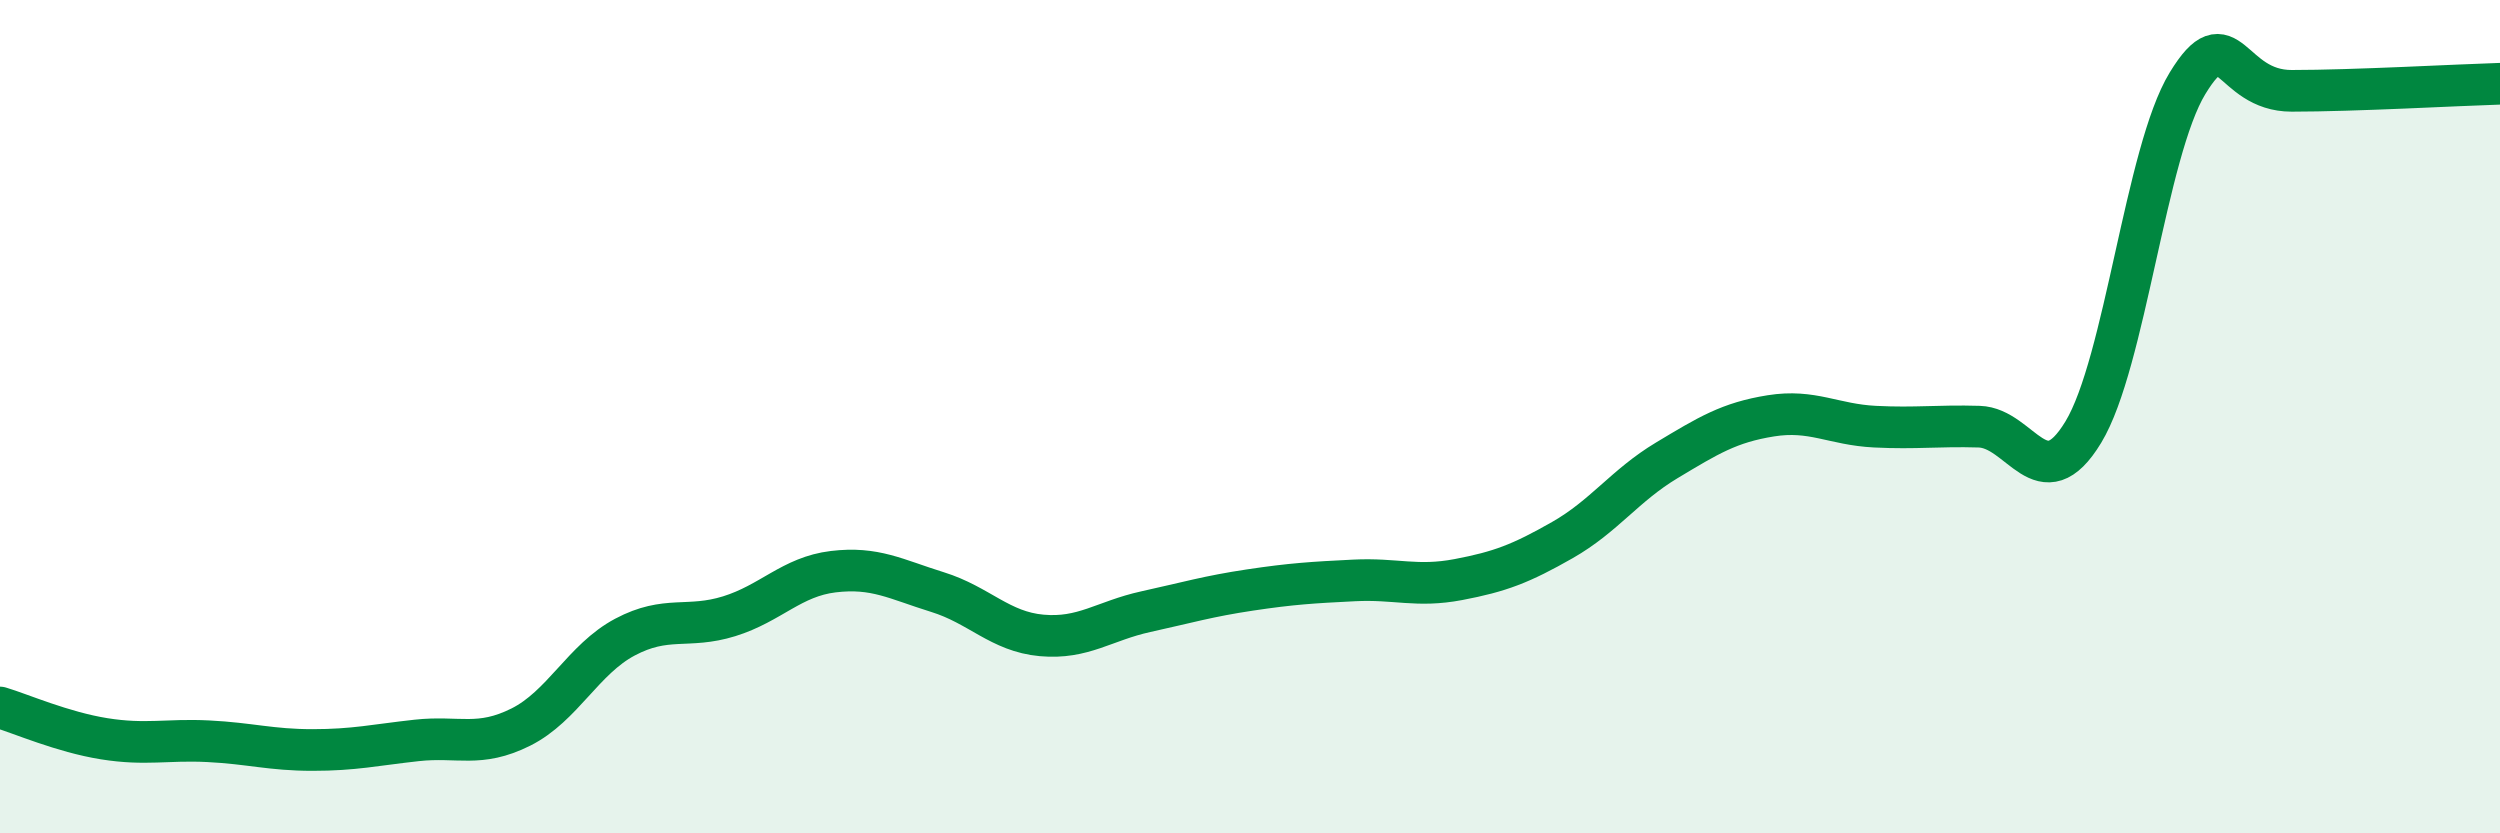
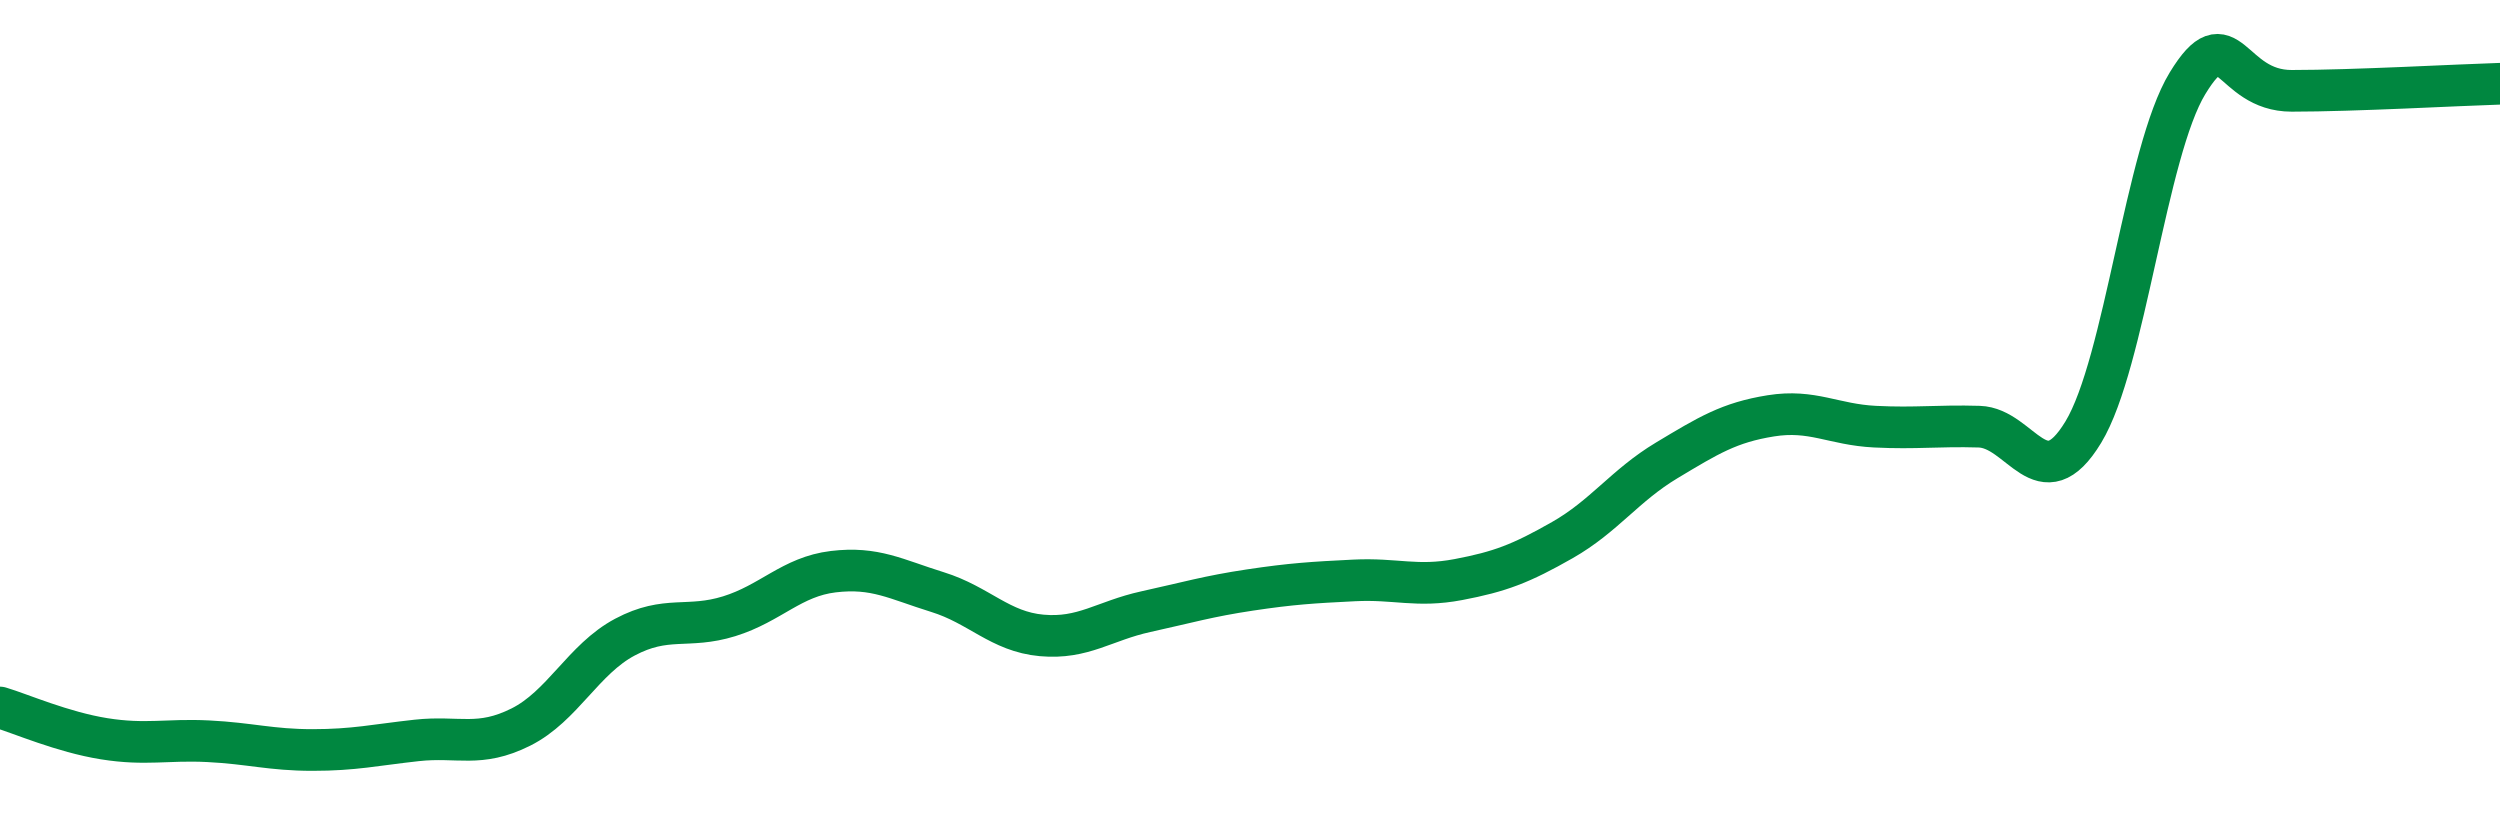
<svg xmlns="http://www.w3.org/2000/svg" width="60" height="20" viewBox="0 0 60 20">
-   <path d="M 0,16.98 C 0.5,17.13 1.5,17.57 2.5,17.73 C 3.5,17.89 4,17.74 5,17.79 C 6,17.84 6.5,18 7.5,18 C 8.5,18 9,17.88 10,17.77 C 11,17.66 11.5,17.95 12.5,17.45 C 13.5,16.95 14,15.82 15,15.29 C 16,14.76 16.5,15.1 17.5,14.79 C 18.5,14.48 19,13.84 20,13.72 C 21,13.6 21.5,13.9 22.5,14.21 C 23.5,14.52 24,15.16 25,15.25 C 26,15.34 26.5,14.9 27.5,14.68 C 28.5,14.46 29,14.31 30,14.16 C 31,14.01 31.5,13.98 32.5,13.93 C 33.5,13.88 34,14.1 35,13.91 C 36,13.72 36.5,13.53 37.5,12.96 C 38.5,12.39 39,11.65 40,11.05 C 41,10.45 41.5,10.14 42.5,9.98 C 43.5,9.82 44,10.19 45,10.24 C 46,10.29 46.5,10.21 47.5,10.24 C 48.5,10.27 49,12.02 50,10.37 C 51,8.72 51.5,3.64 52.5,2 C 53.5,0.36 53.5,2.18 55,2.18 C 56.5,2.18 59,2.04 60,2.01L60 20L0 20Z" fill="#008740" opacity="0.1" stroke-linecap="round" stroke-linejoin="round" />
  <path d="M 0,16.98 C 0.5,17.13 1.5,17.57 2.5,17.73 C 3.5,17.89 4,17.74 5,17.79 C 6,17.84 6.5,18 7.5,18 C 8.5,18 9,17.88 10,17.77 C 11,17.66 11.5,17.95 12.5,17.45 C 13.5,16.95 14,15.82 15,15.29 C 16,14.76 16.5,15.1 17.5,14.79 C 18.5,14.48 19,13.84 20,13.72 C 21,13.6 21.5,13.9 22.5,14.21 C 23.5,14.52 24,15.16 25,15.25 C 26,15.34 26.5,14.9 27.5,14.68 C 28.5,14.46 29,14.31 30,14.16 C 31,14.01 31.5,13.98 32.5,13.93 C 33.5,13.88 34,14.1 35,13.91 C 36,13.72 36.5,13.53 37.5,12.96 C 38.5,12.39 39,11.65 40,11.05 C 41,10.45 41.5,10.14 42.5,9.98 C 43.5,9.82 44,10.19 45,10.24 C 46,10.29 46.5,10.21 47.5,10.24 C 48.5,10.27 49,12.02 50,10.37 C 51,8.72 51.5,3.64 52.5,2 C 53.5,0.36 53.5,2.18 55,2.18 C 56.5,2.18 59,2.04 60,2.01" stroke="#008740" stroke-width="1" fill="none" stroke-linecap="round" stroke-linejoin="round" />
</svg>